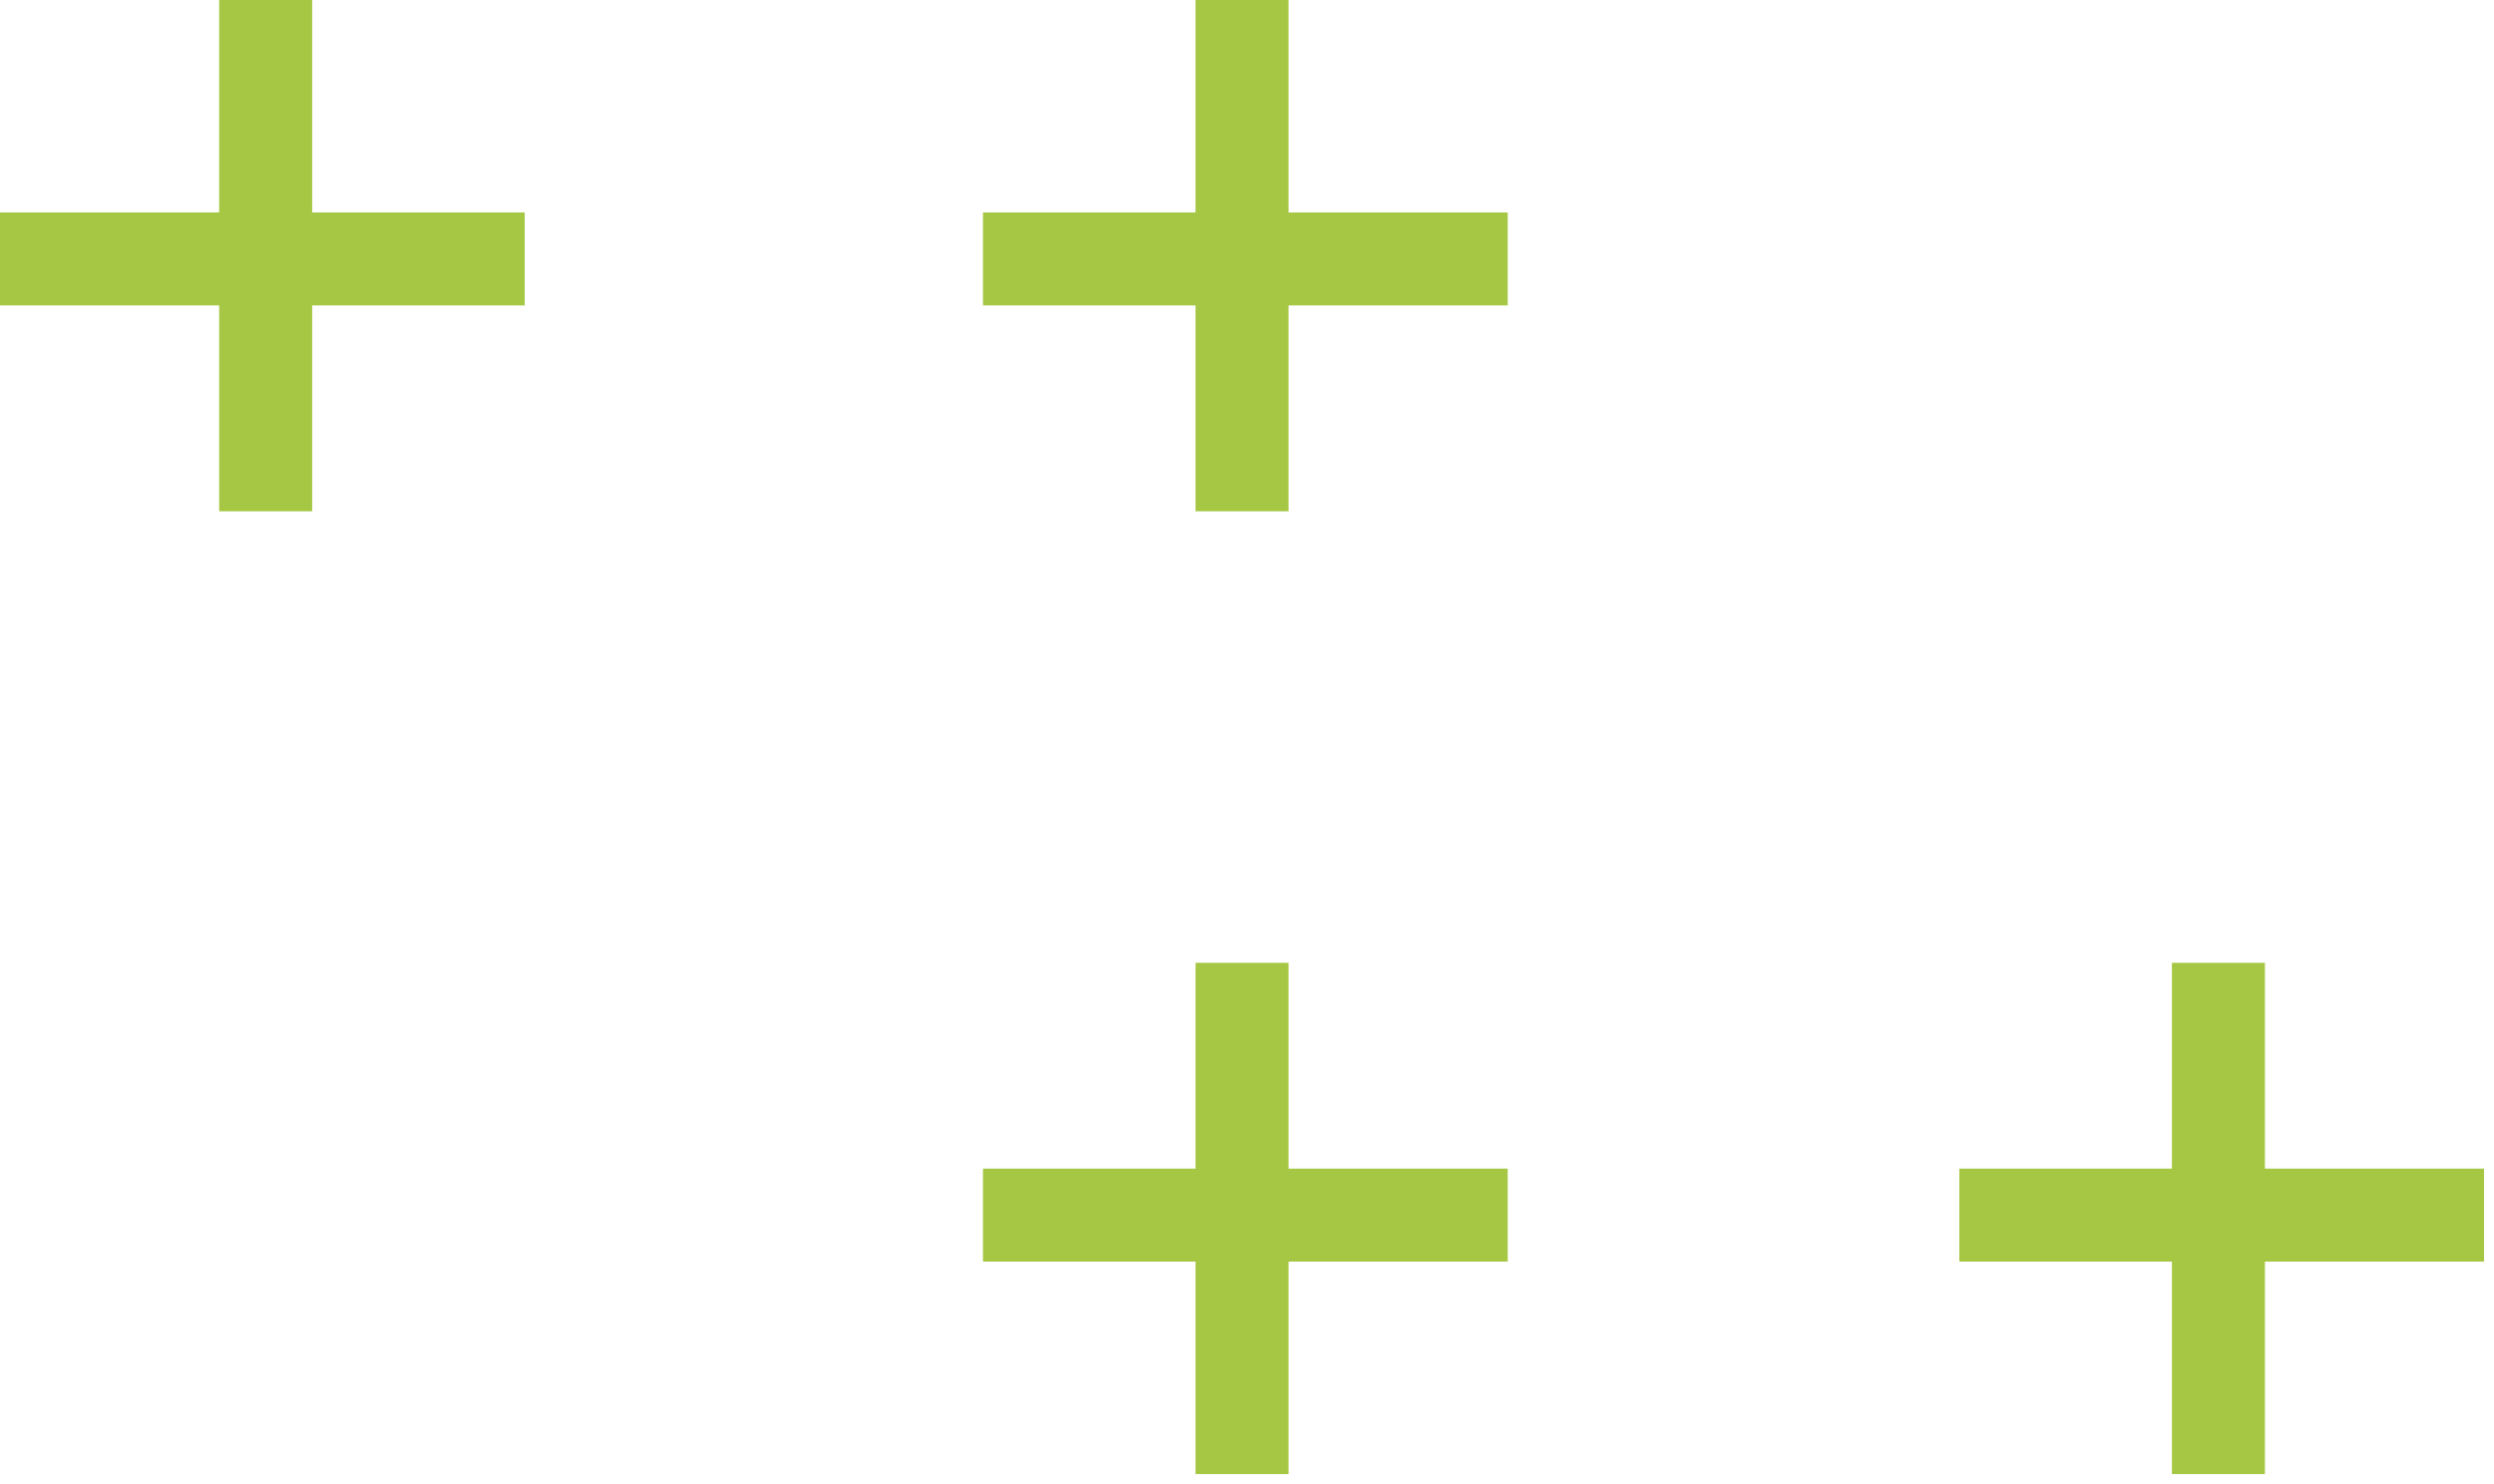
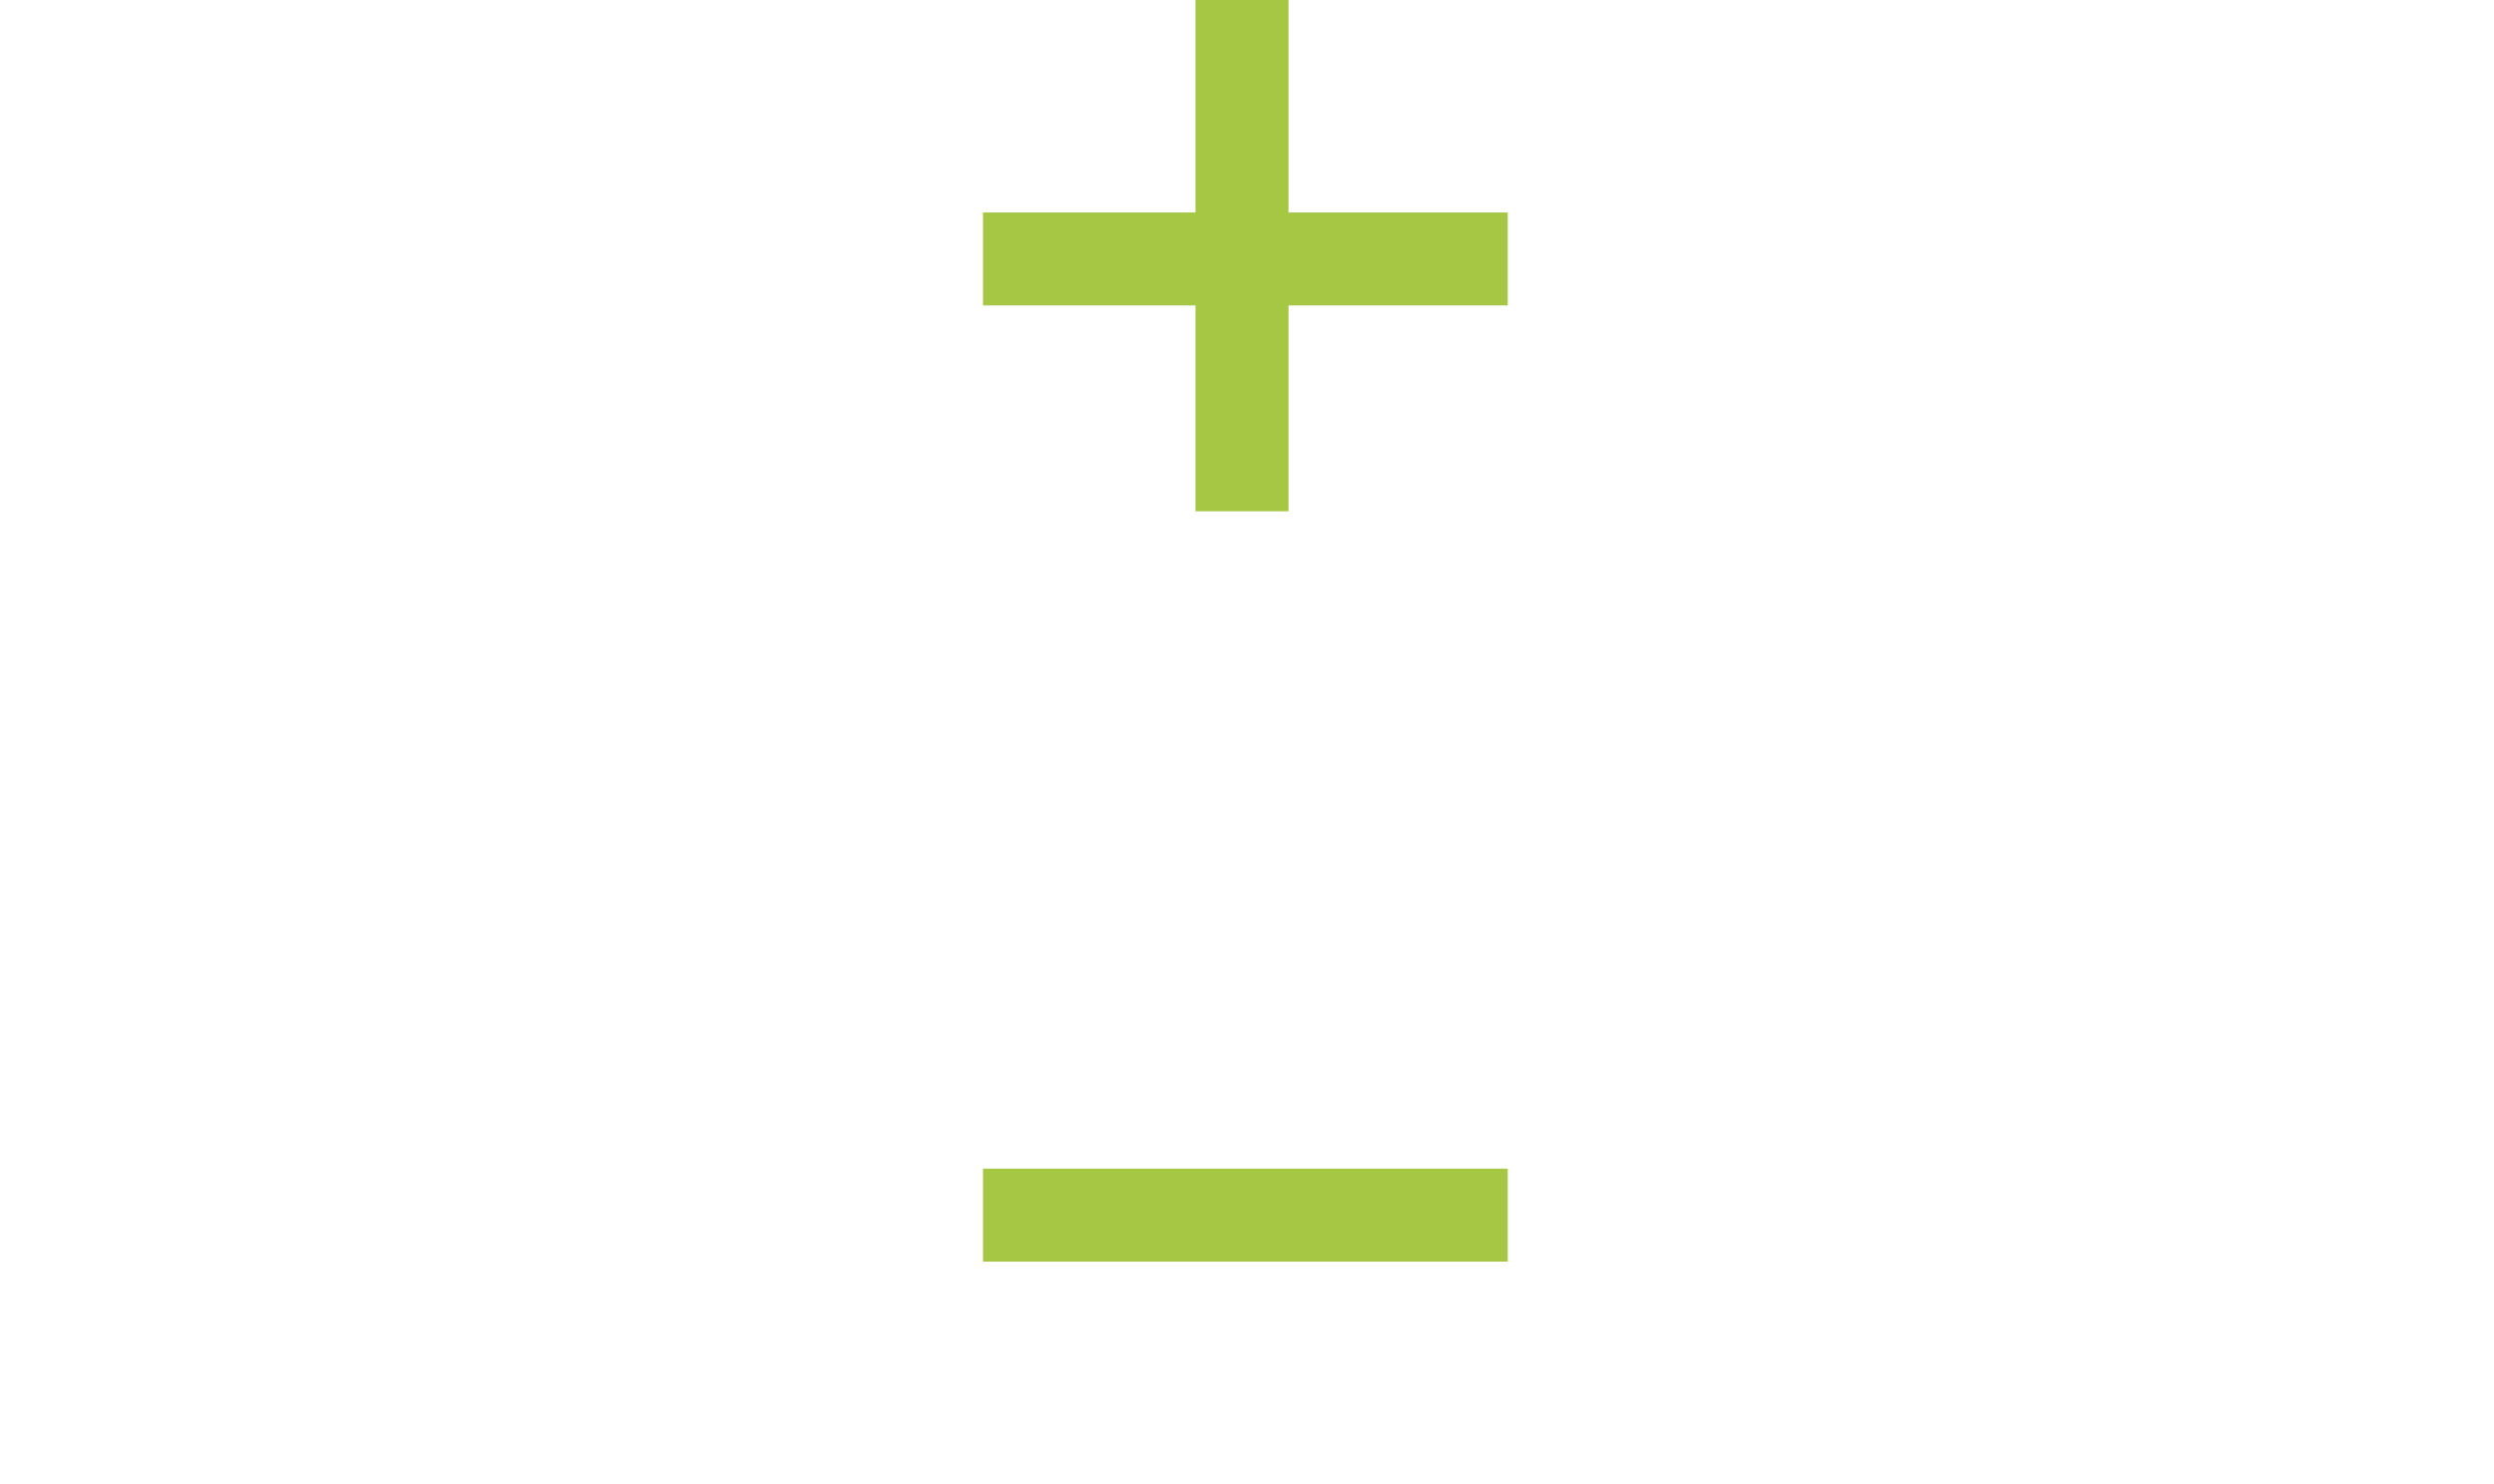
<svg xmlns="http://www.w3.org/2000/svg" width="173" height="103" viewBox="0 0 173 103" fill="none">
  <path d="M89.381 0H82.93V35.476H89.381V0Z" fill="#A5C743" />
  <path d="M104.585 14.743H68.187V21.193H104.585V14.743Z" fill="#A5C743" />
-   <path d="M21.654 0H15.204V35.476H21.654V0Z" fill="#A5C743" />
-   <path d="M36.397 14.743H0V21.193H36.397V14.743Z" fill="#A5C743" />
-   <path d="M157.107 66.805H150.657V102.281H157.107V66.805Z" fill="#A5C743" />
-   <path d="M172.311 81.088H135.914V87.538H172.311V81.088Z" fill="#A5C743" />
-   <path d="M89.381 66.805H82.93V102.281H89.381V66.805Z" fill="#A5C743" />
  <path d="M104.585 81.088H68.187V87.538H104.585V81.088Z" fill="#A5C743" />
</svg>